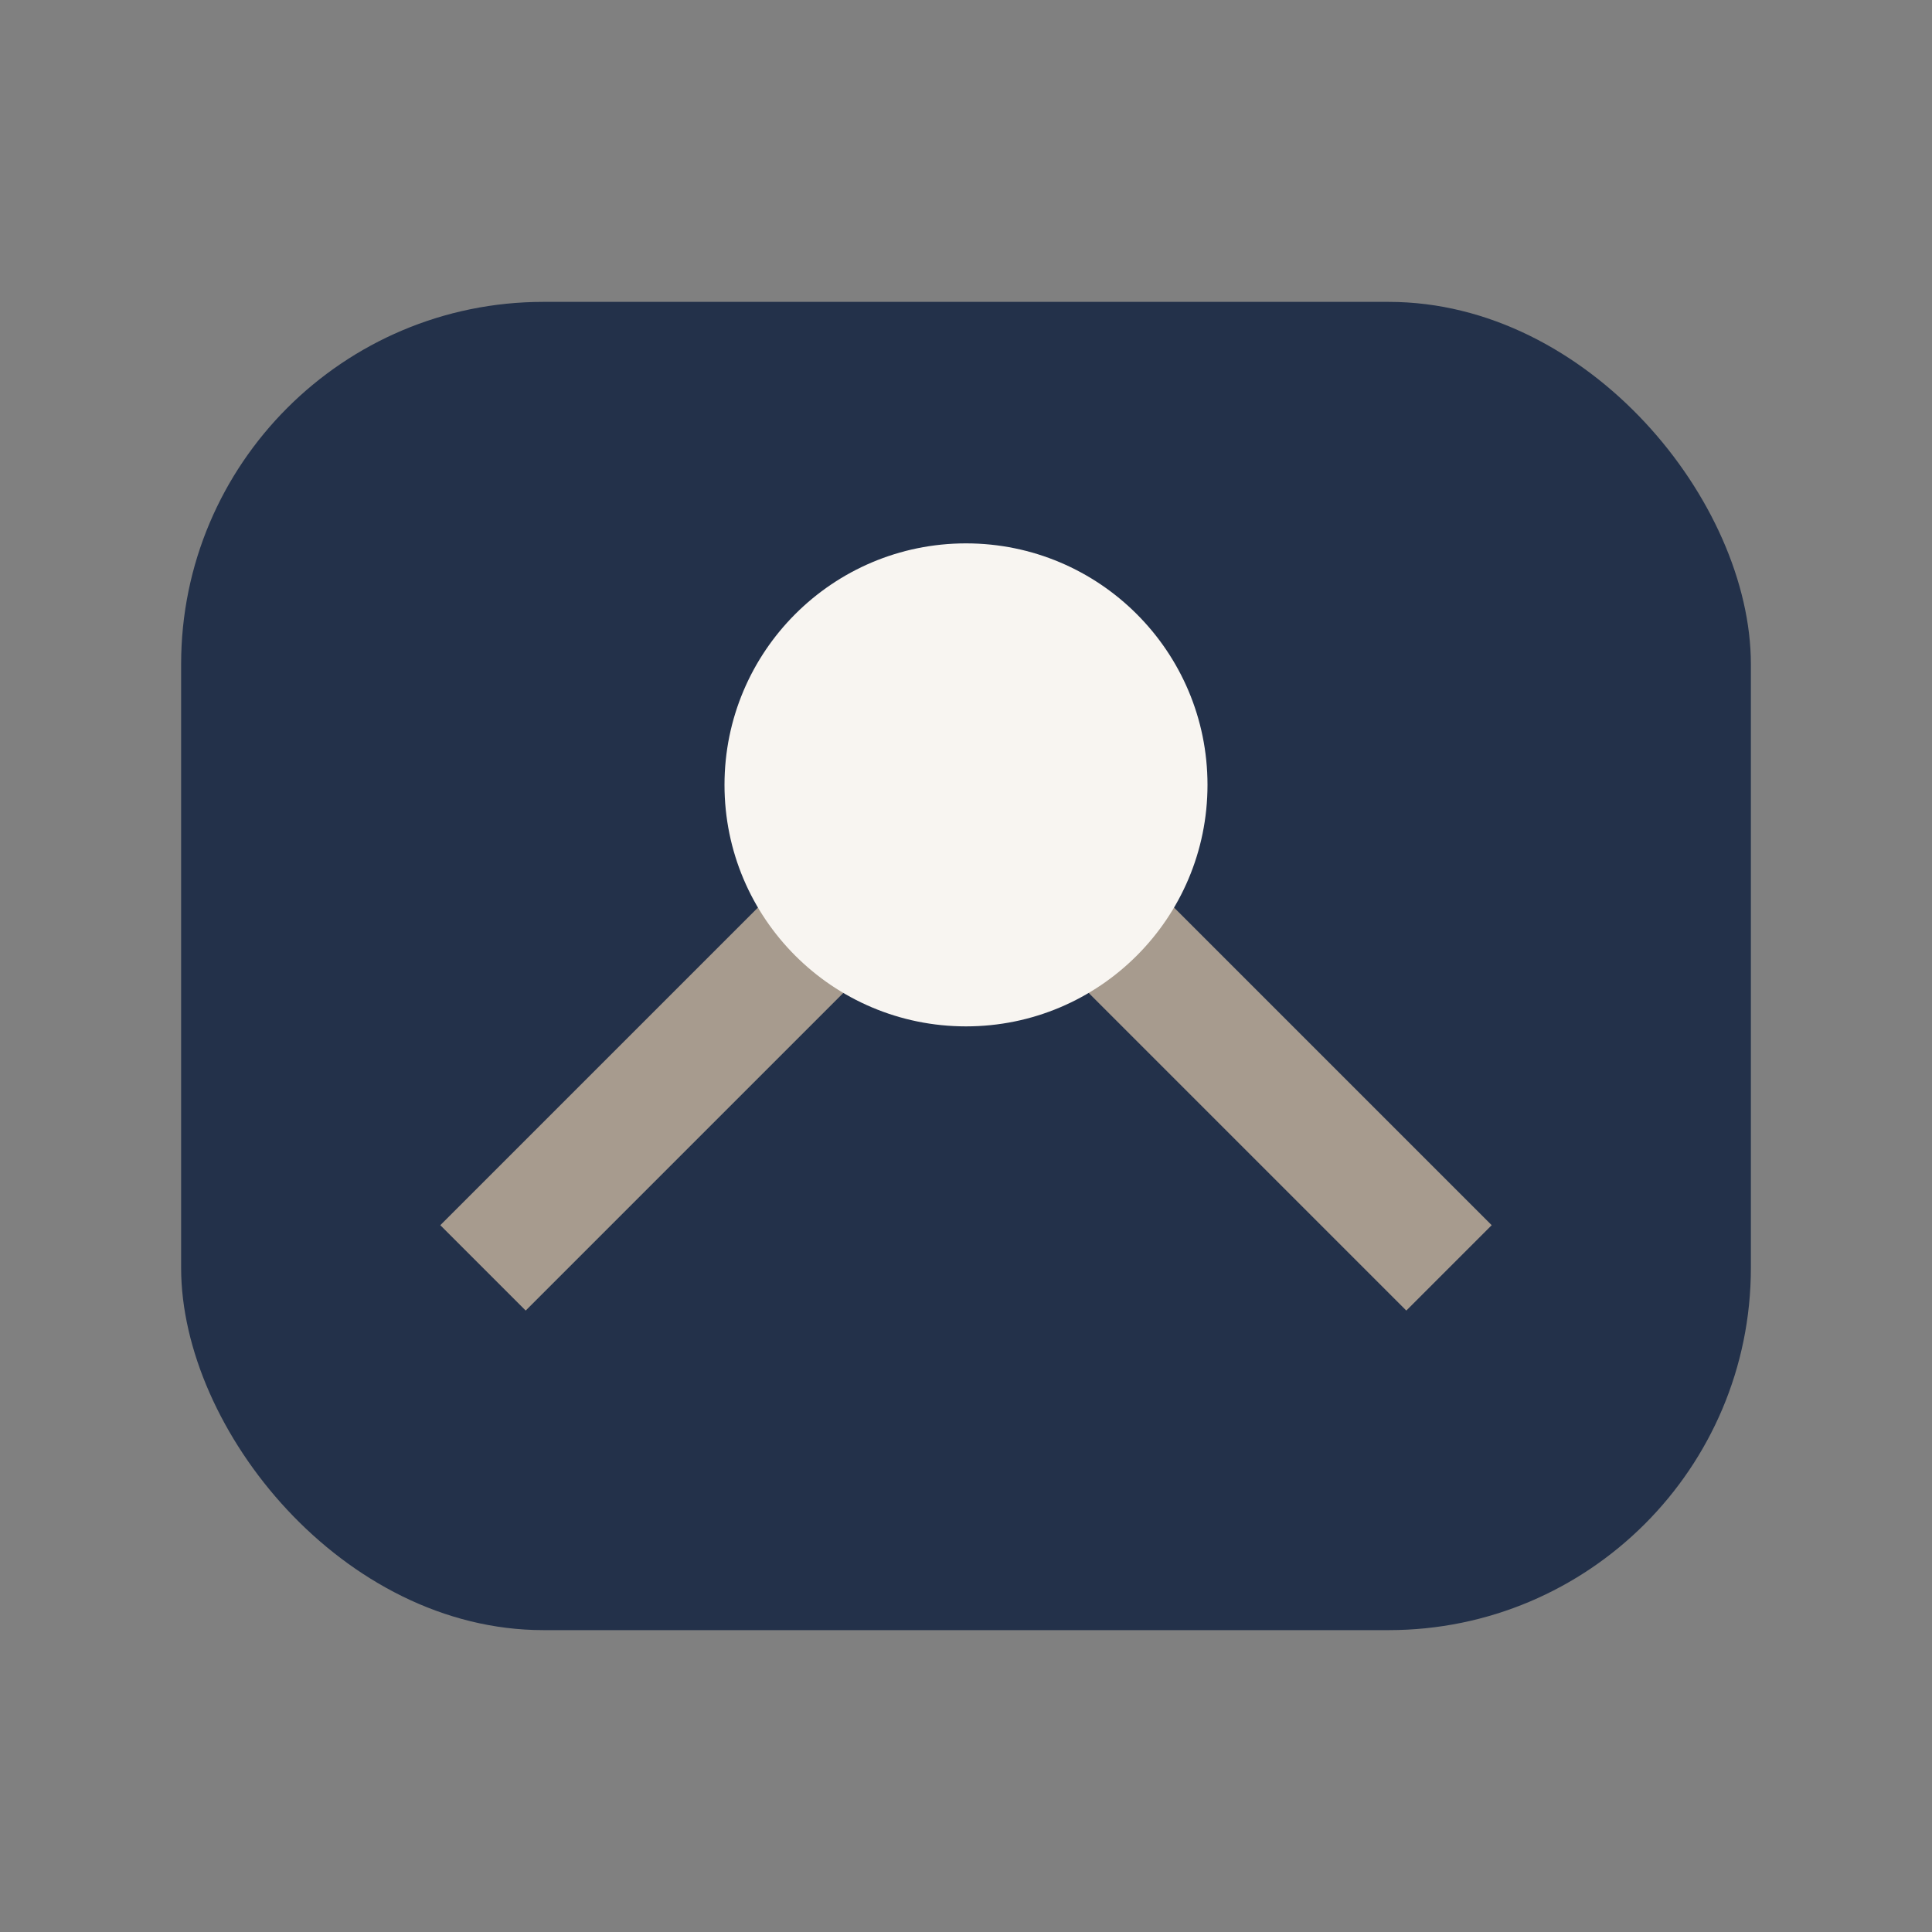
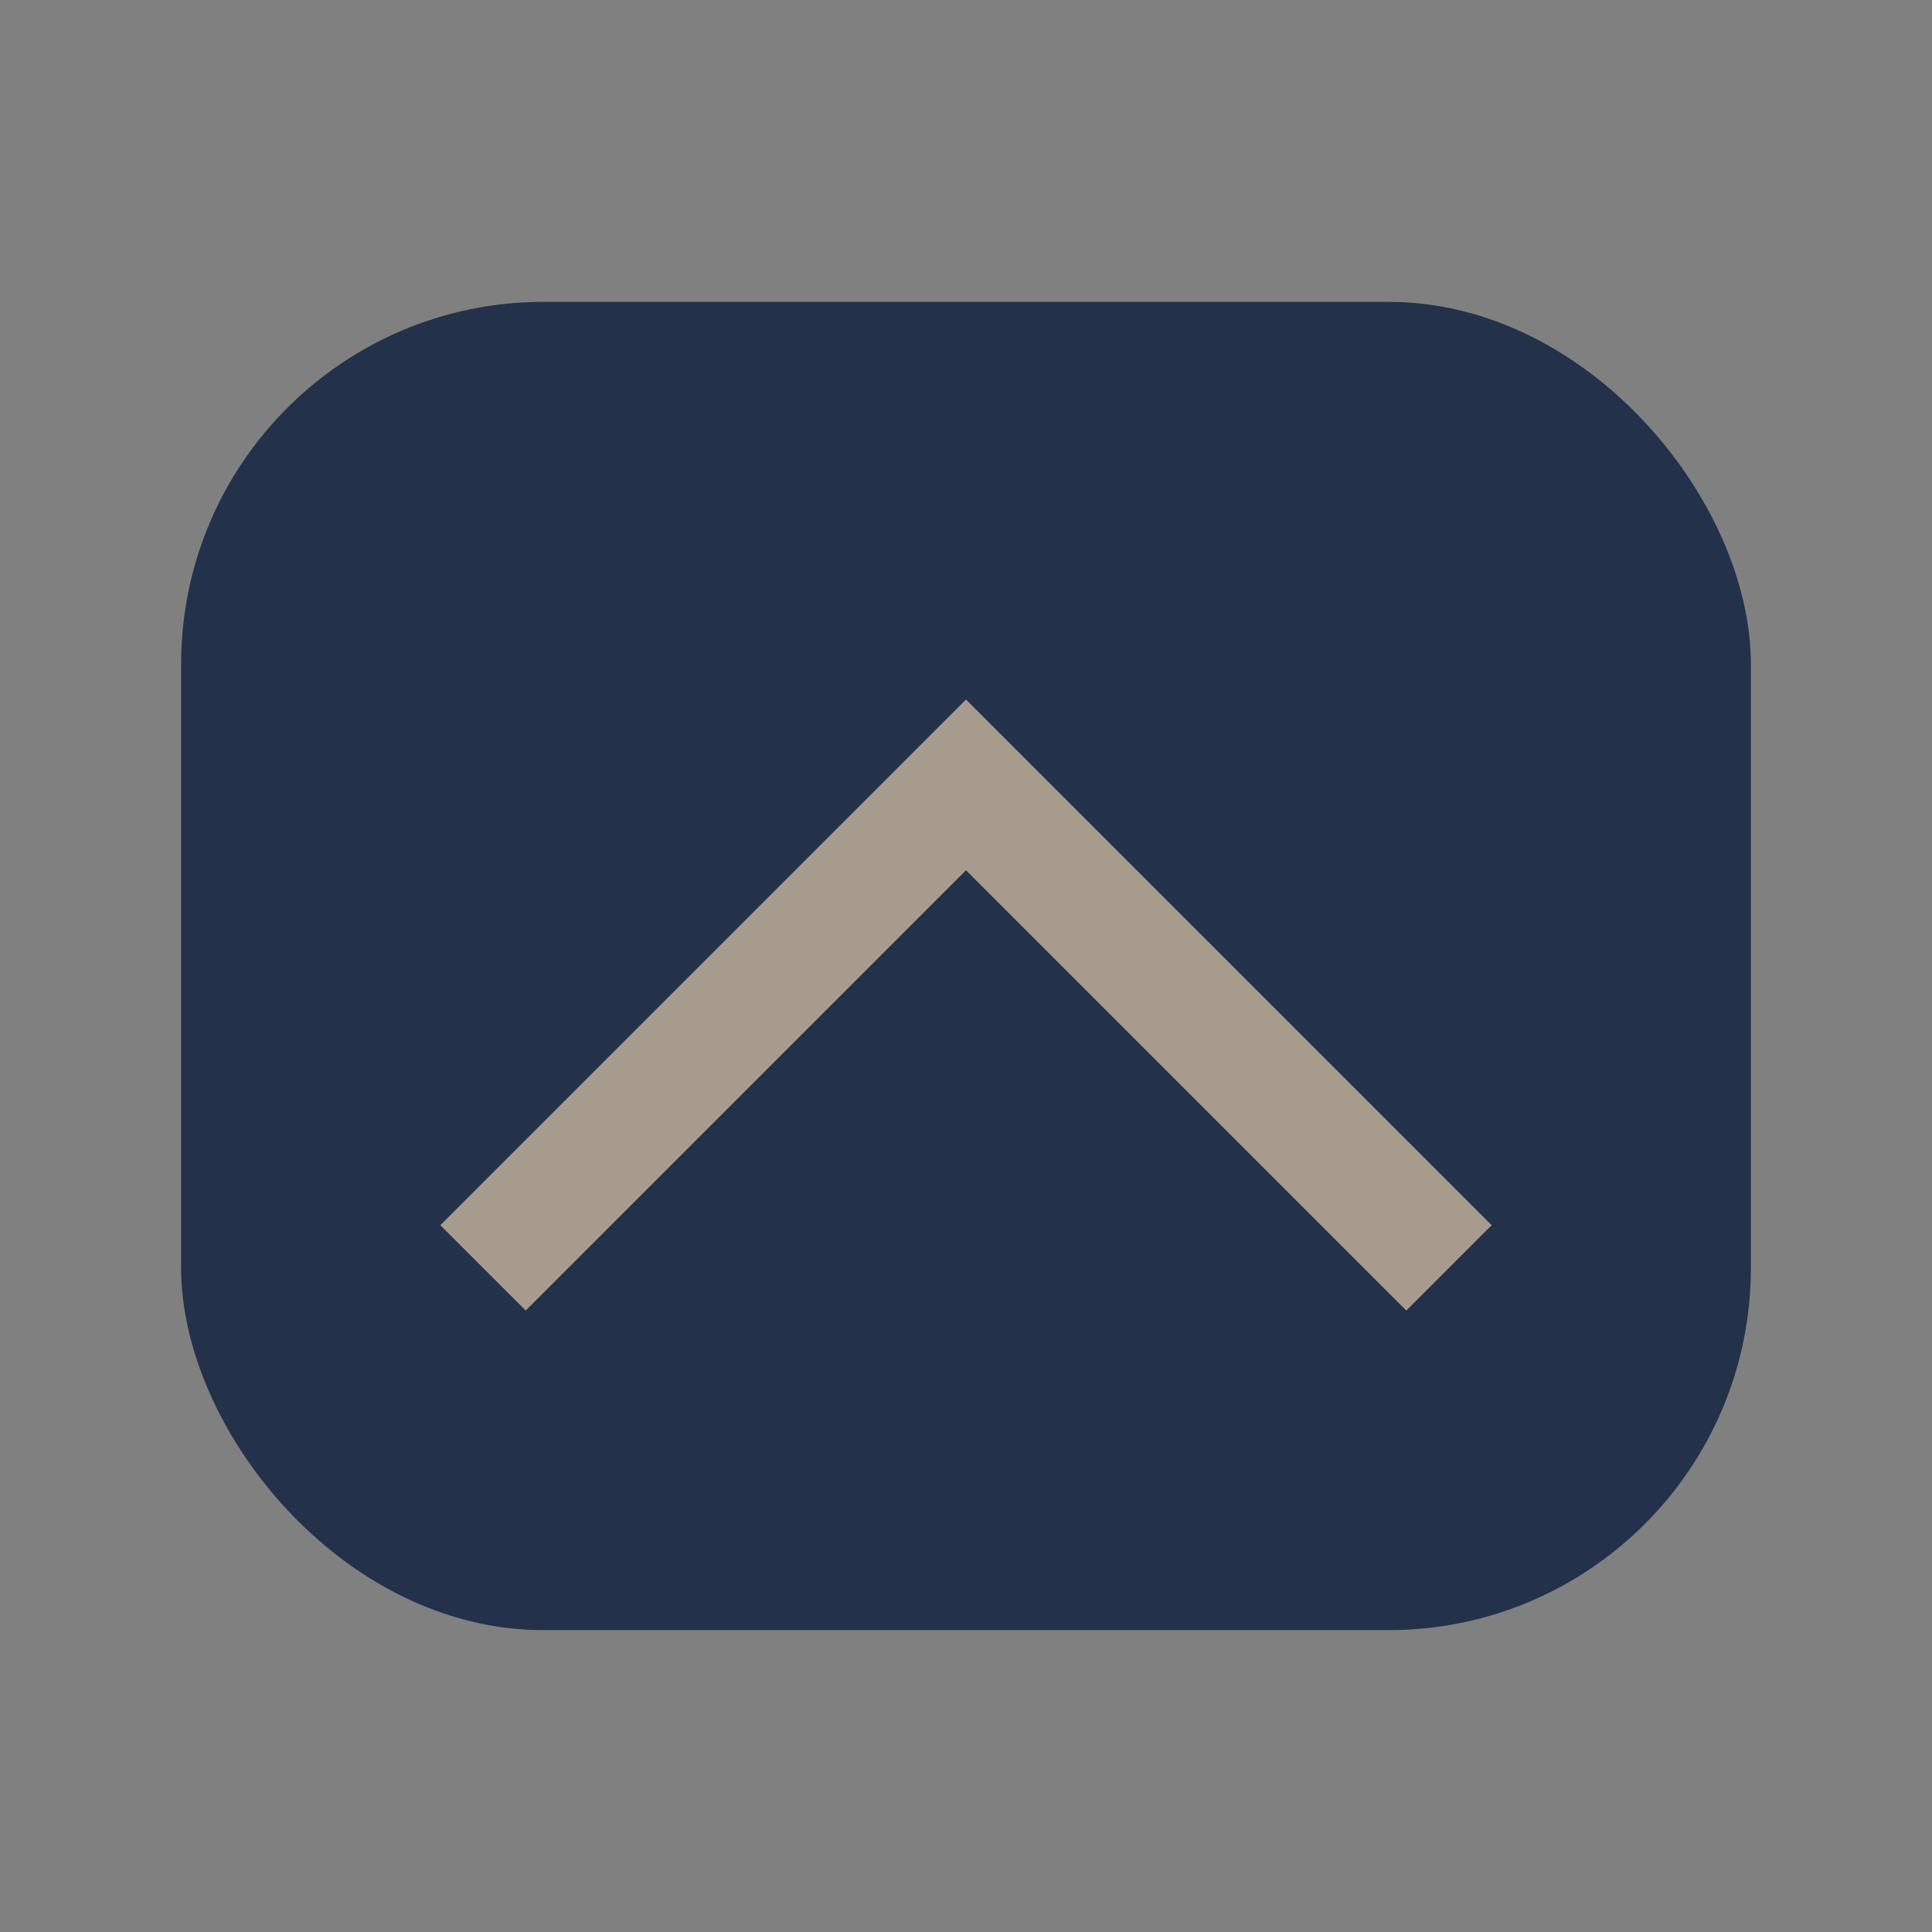
<svg xmlns="http://www.w3.org/2000/svg" width="32" height="32" viewBox="0 0 32 32">
  <rect x="0" y="0" width="32" height="32" fill="#808080" stroke="none" />
  <rect x="3" y="5" width="26" height="22" rx="6" fill="#23314A" />
  <path d="M8 21l8-8 8 8" stroke="#A79B8E" stroke-width="2" fill="none" />
-   <circle cx="16" cy="13" r="4" fill="#F8F5F1" />
</svg>